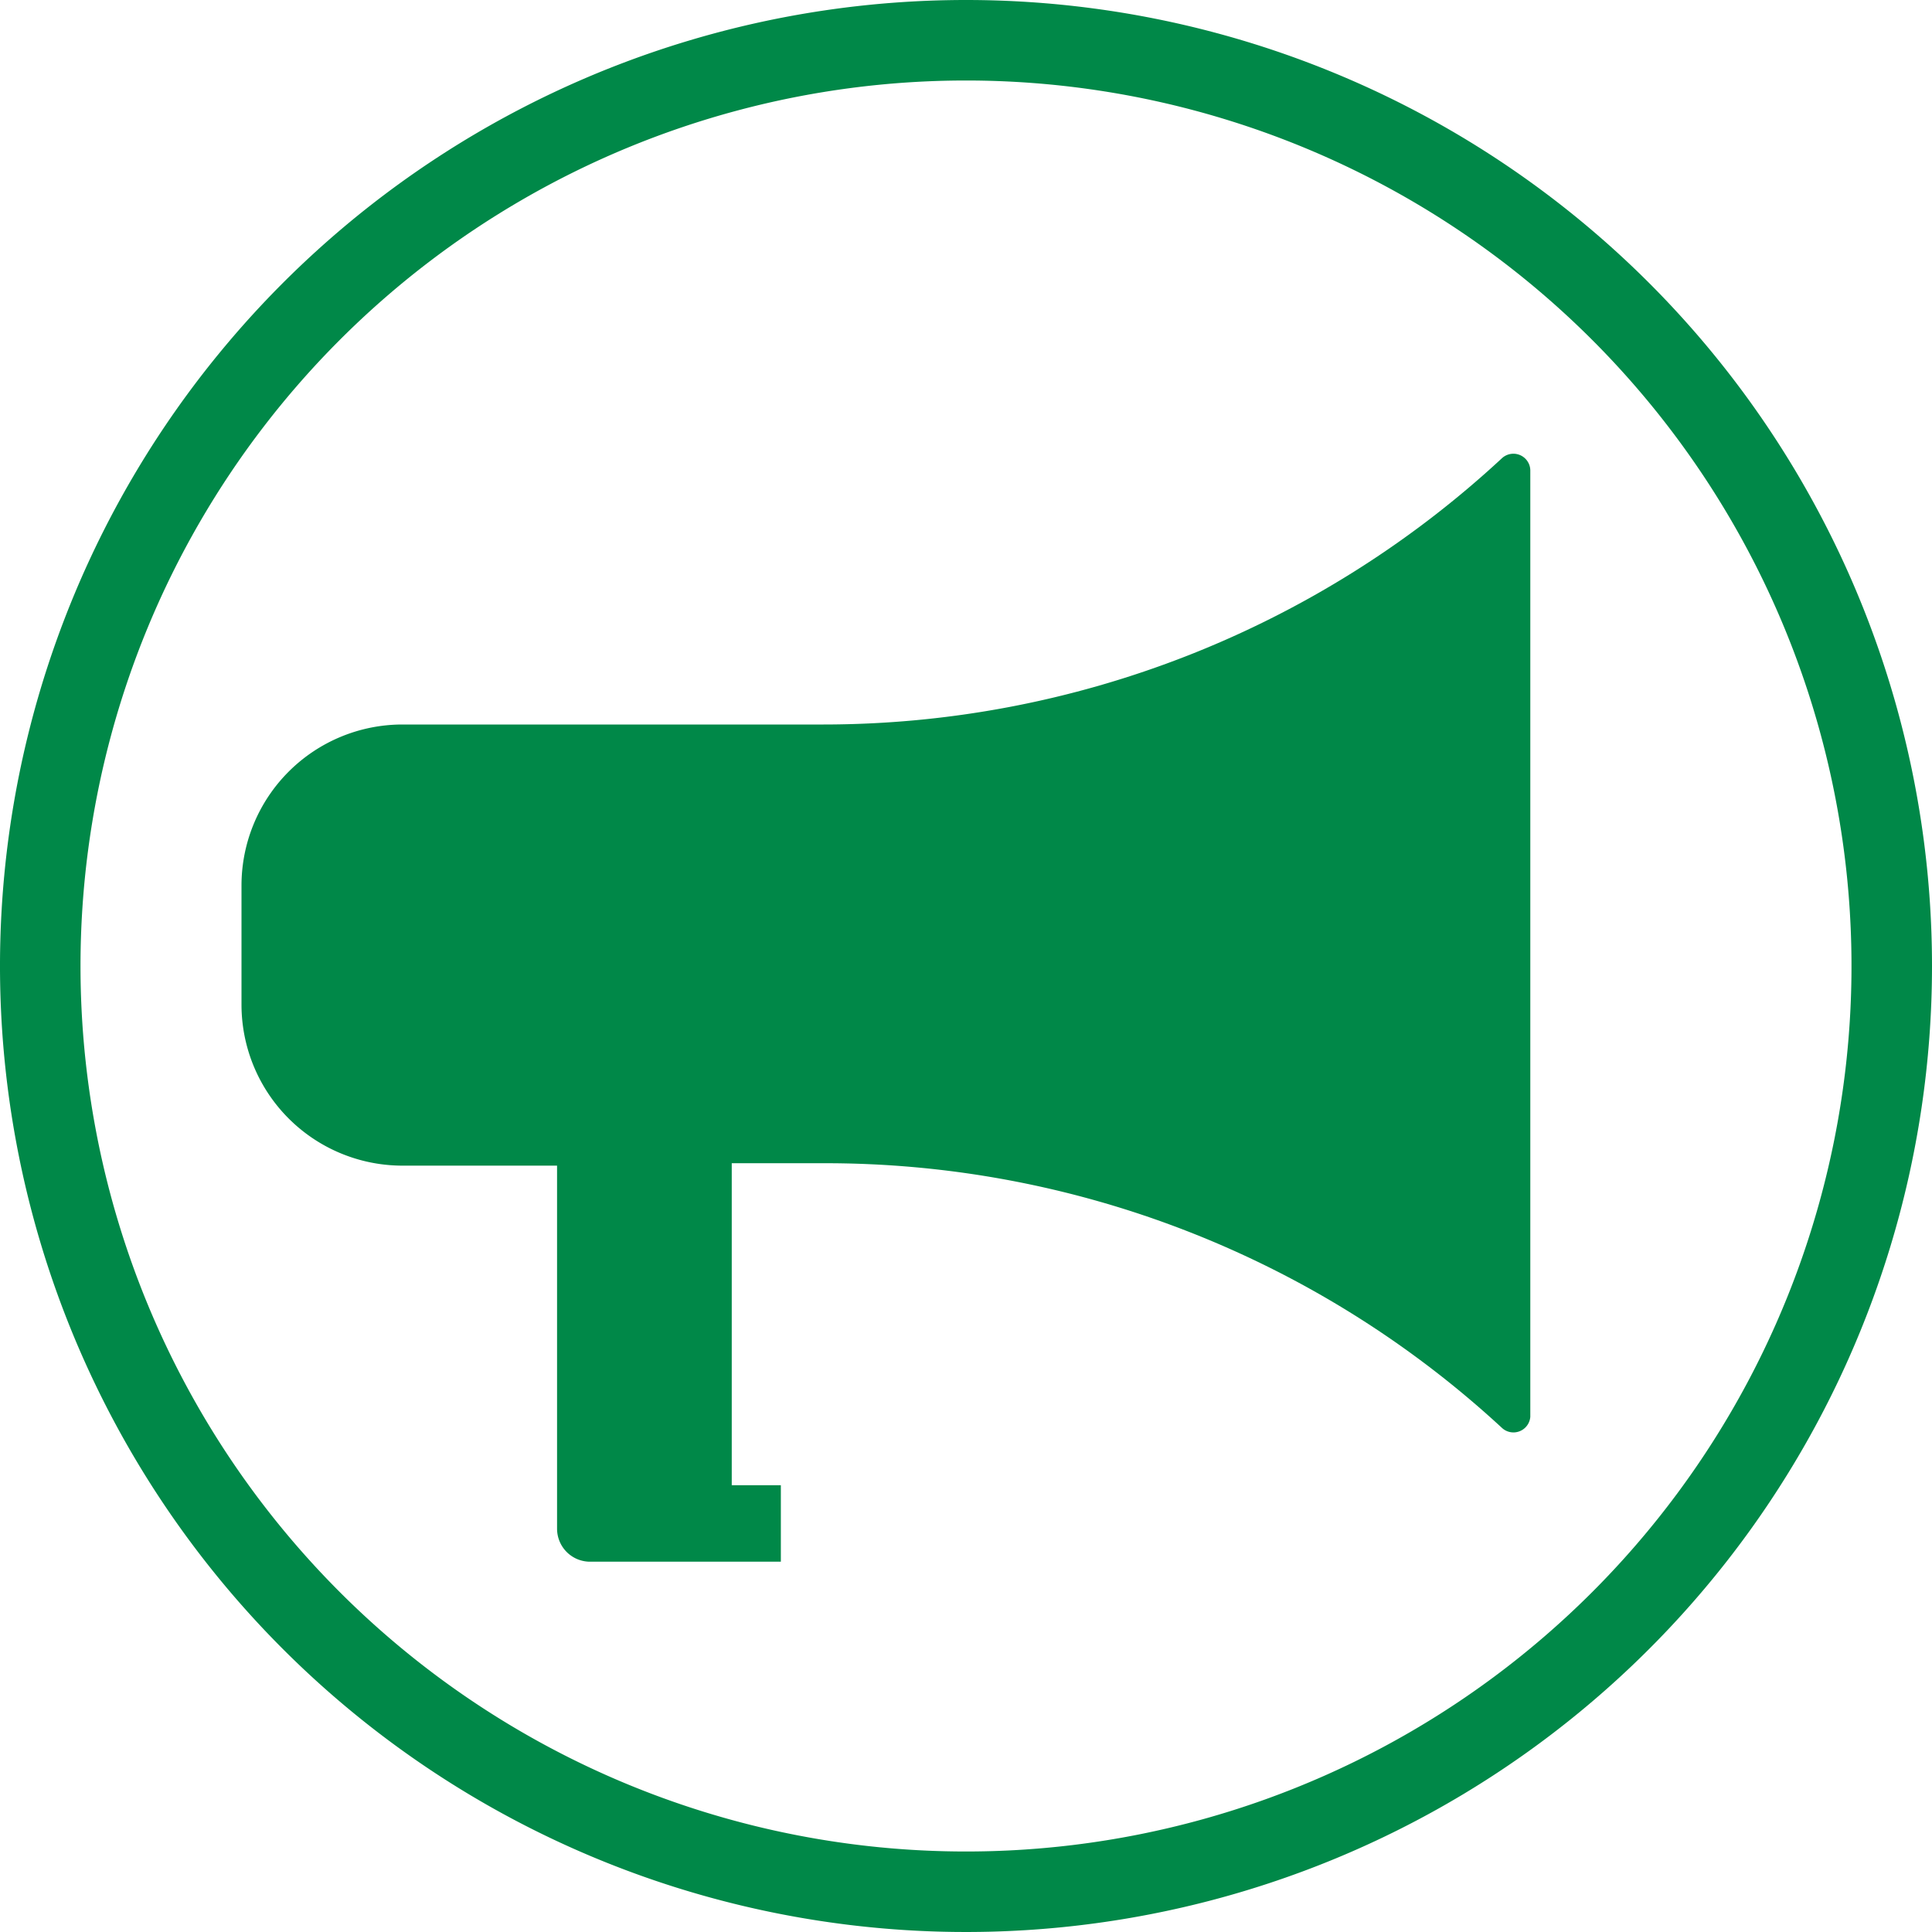
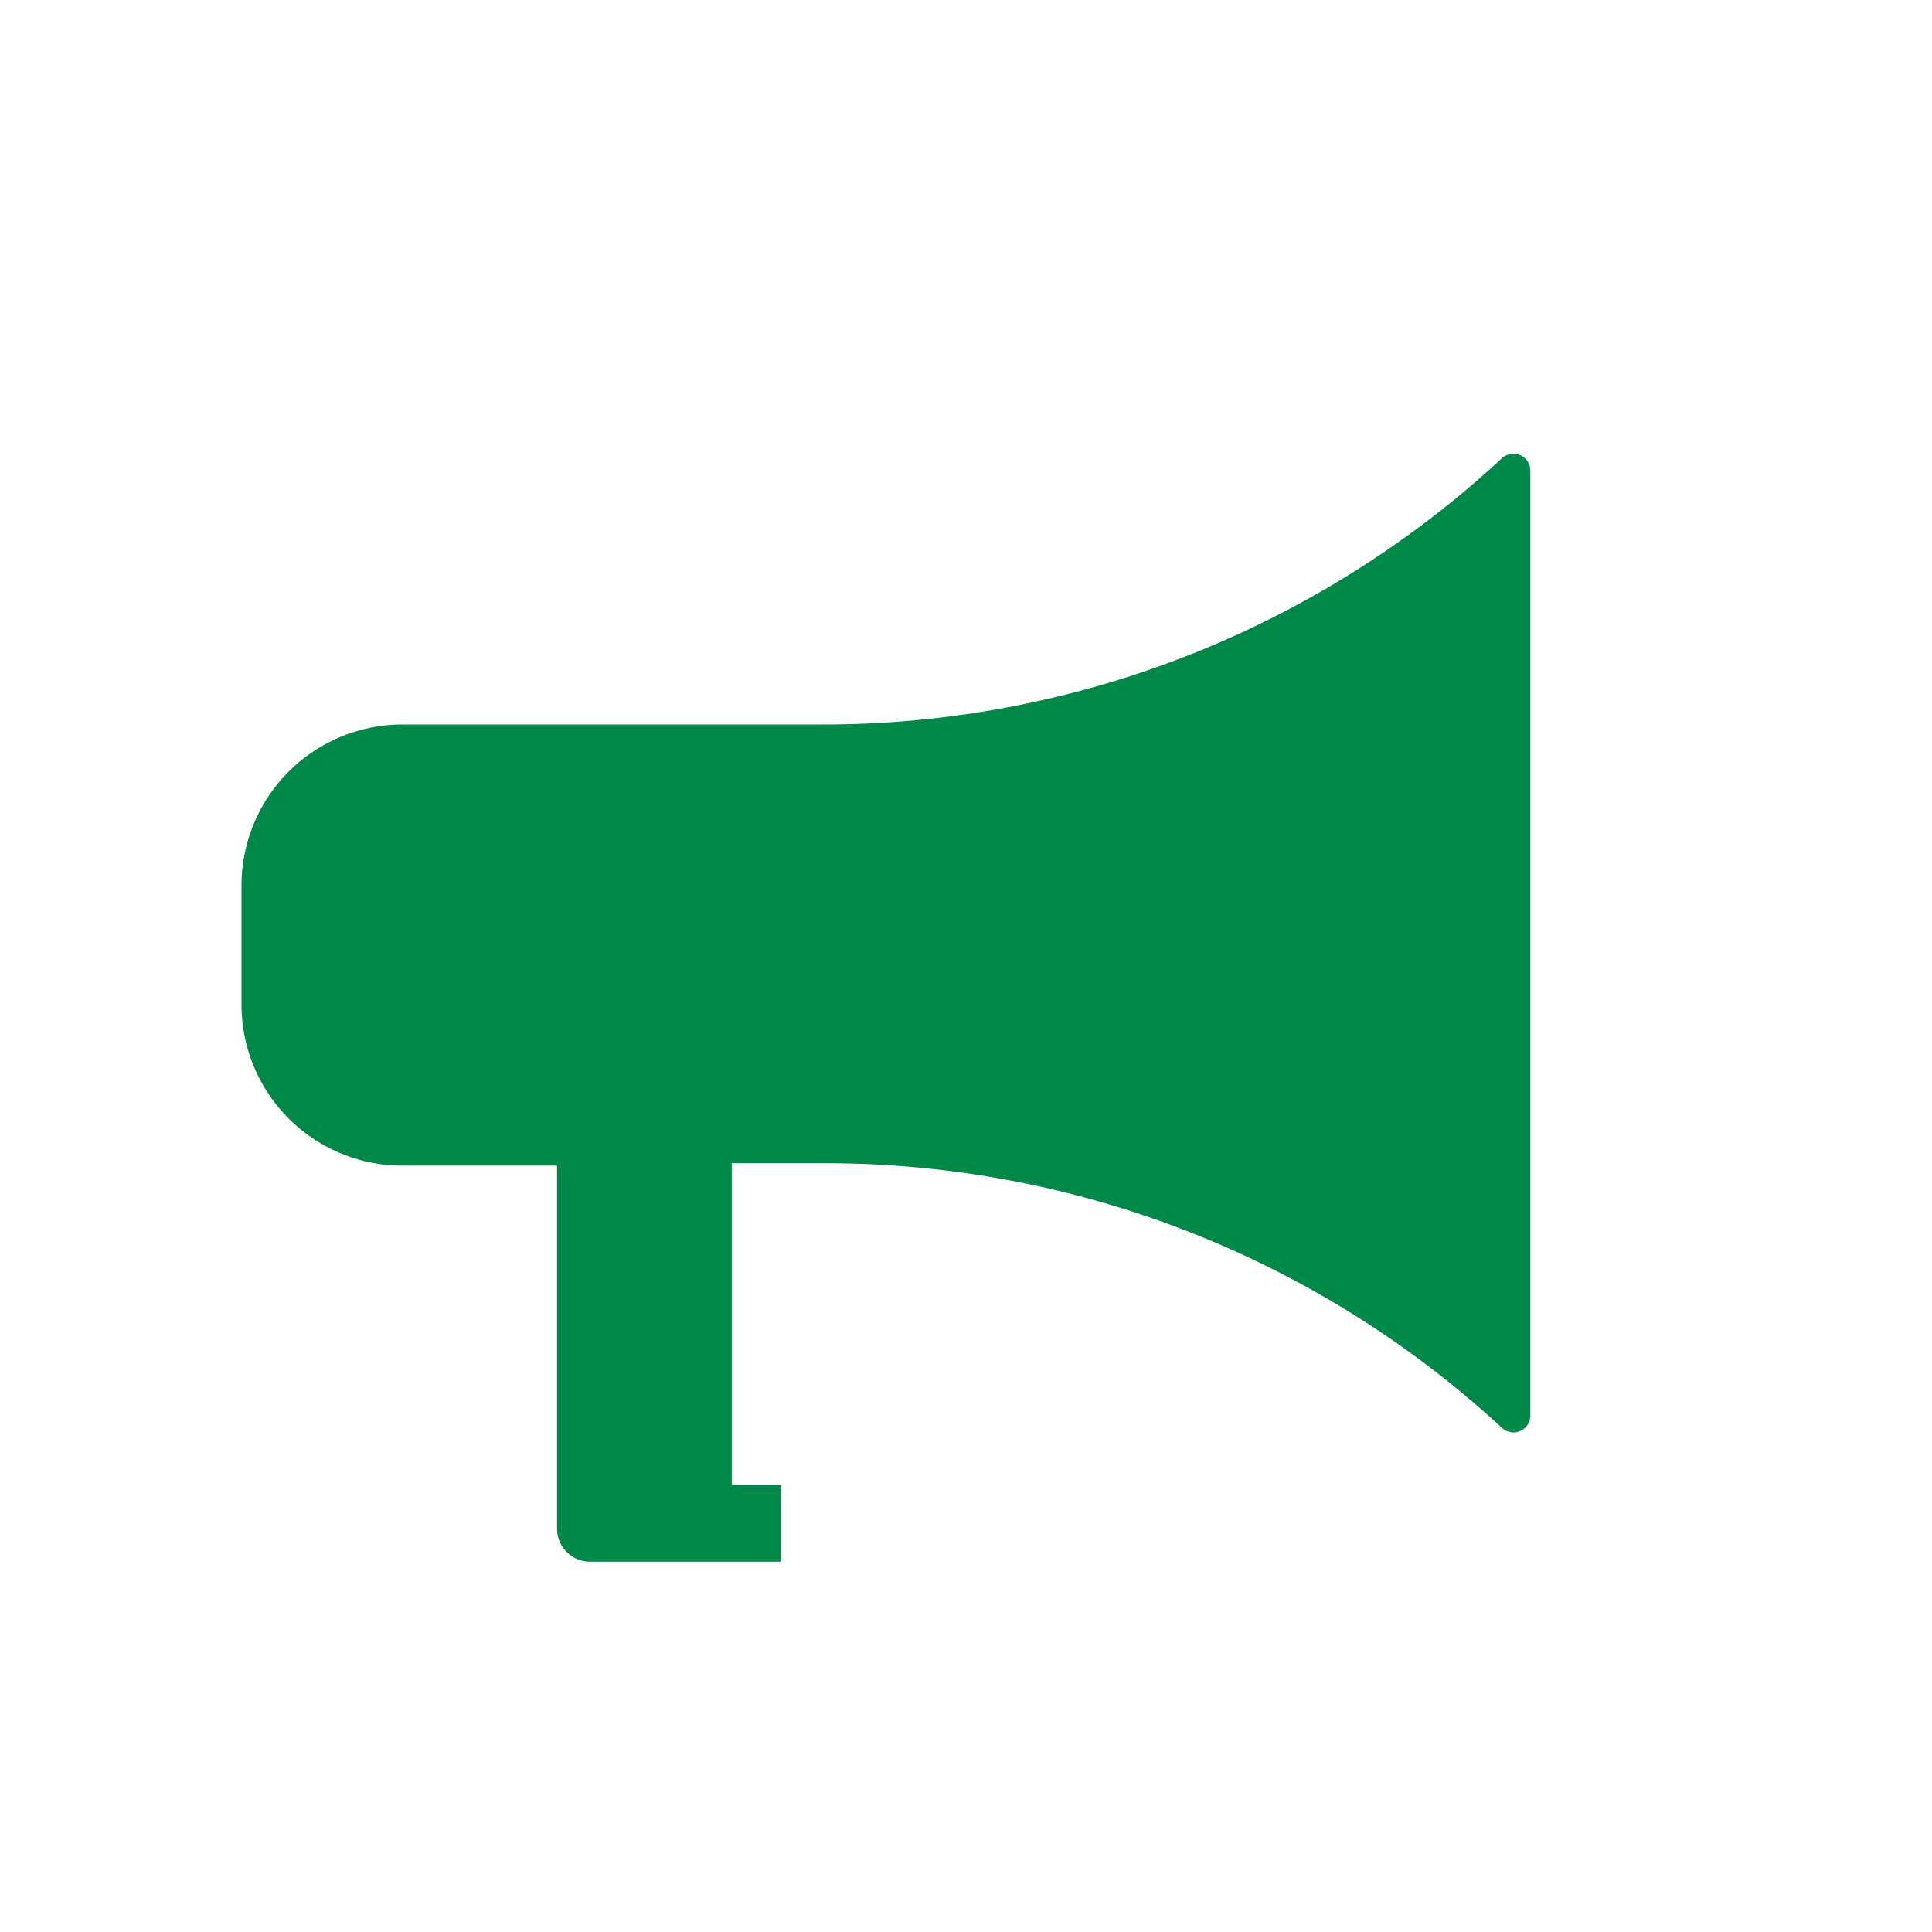
<svg xmlns="http://www.w3.org/2000/svg" width="24" height="24" viewBox="0 0 24 24">
  <defs>
    <style>.cls-1{fill:#008848;}</style>
  </defs>
  <title>Asset 13</title>
  <g id="Layer_2" data-name="Layer 2">
    <g id="_3" data-name="3">
-       <path class="cls-1" d="M12,1A11,11,0,1,1,1,12,11,11,0,0,1,12,1m0-1A12,12,0,1,0,24,12,12,12,0,0,0,12,0Z" />
      <path class="cls-1" d="M18.66,5.69A12.4,12.4,0,0,1,10.23,9H5a2,2,0,0,0-2,2v1.48a2,2,0,0,0,2,2H6.92v4.51a.41.41,0,0,0,.41.41H9.7v-.95H9.09v-4h1.14a12.38,12.38,0,0,1,8.43,3.29.21.21,0,0,0,.35-.14V5.84A.21.21,0,0,0,18.66,5.69Z" />
    </g>
  </g>
</svg>